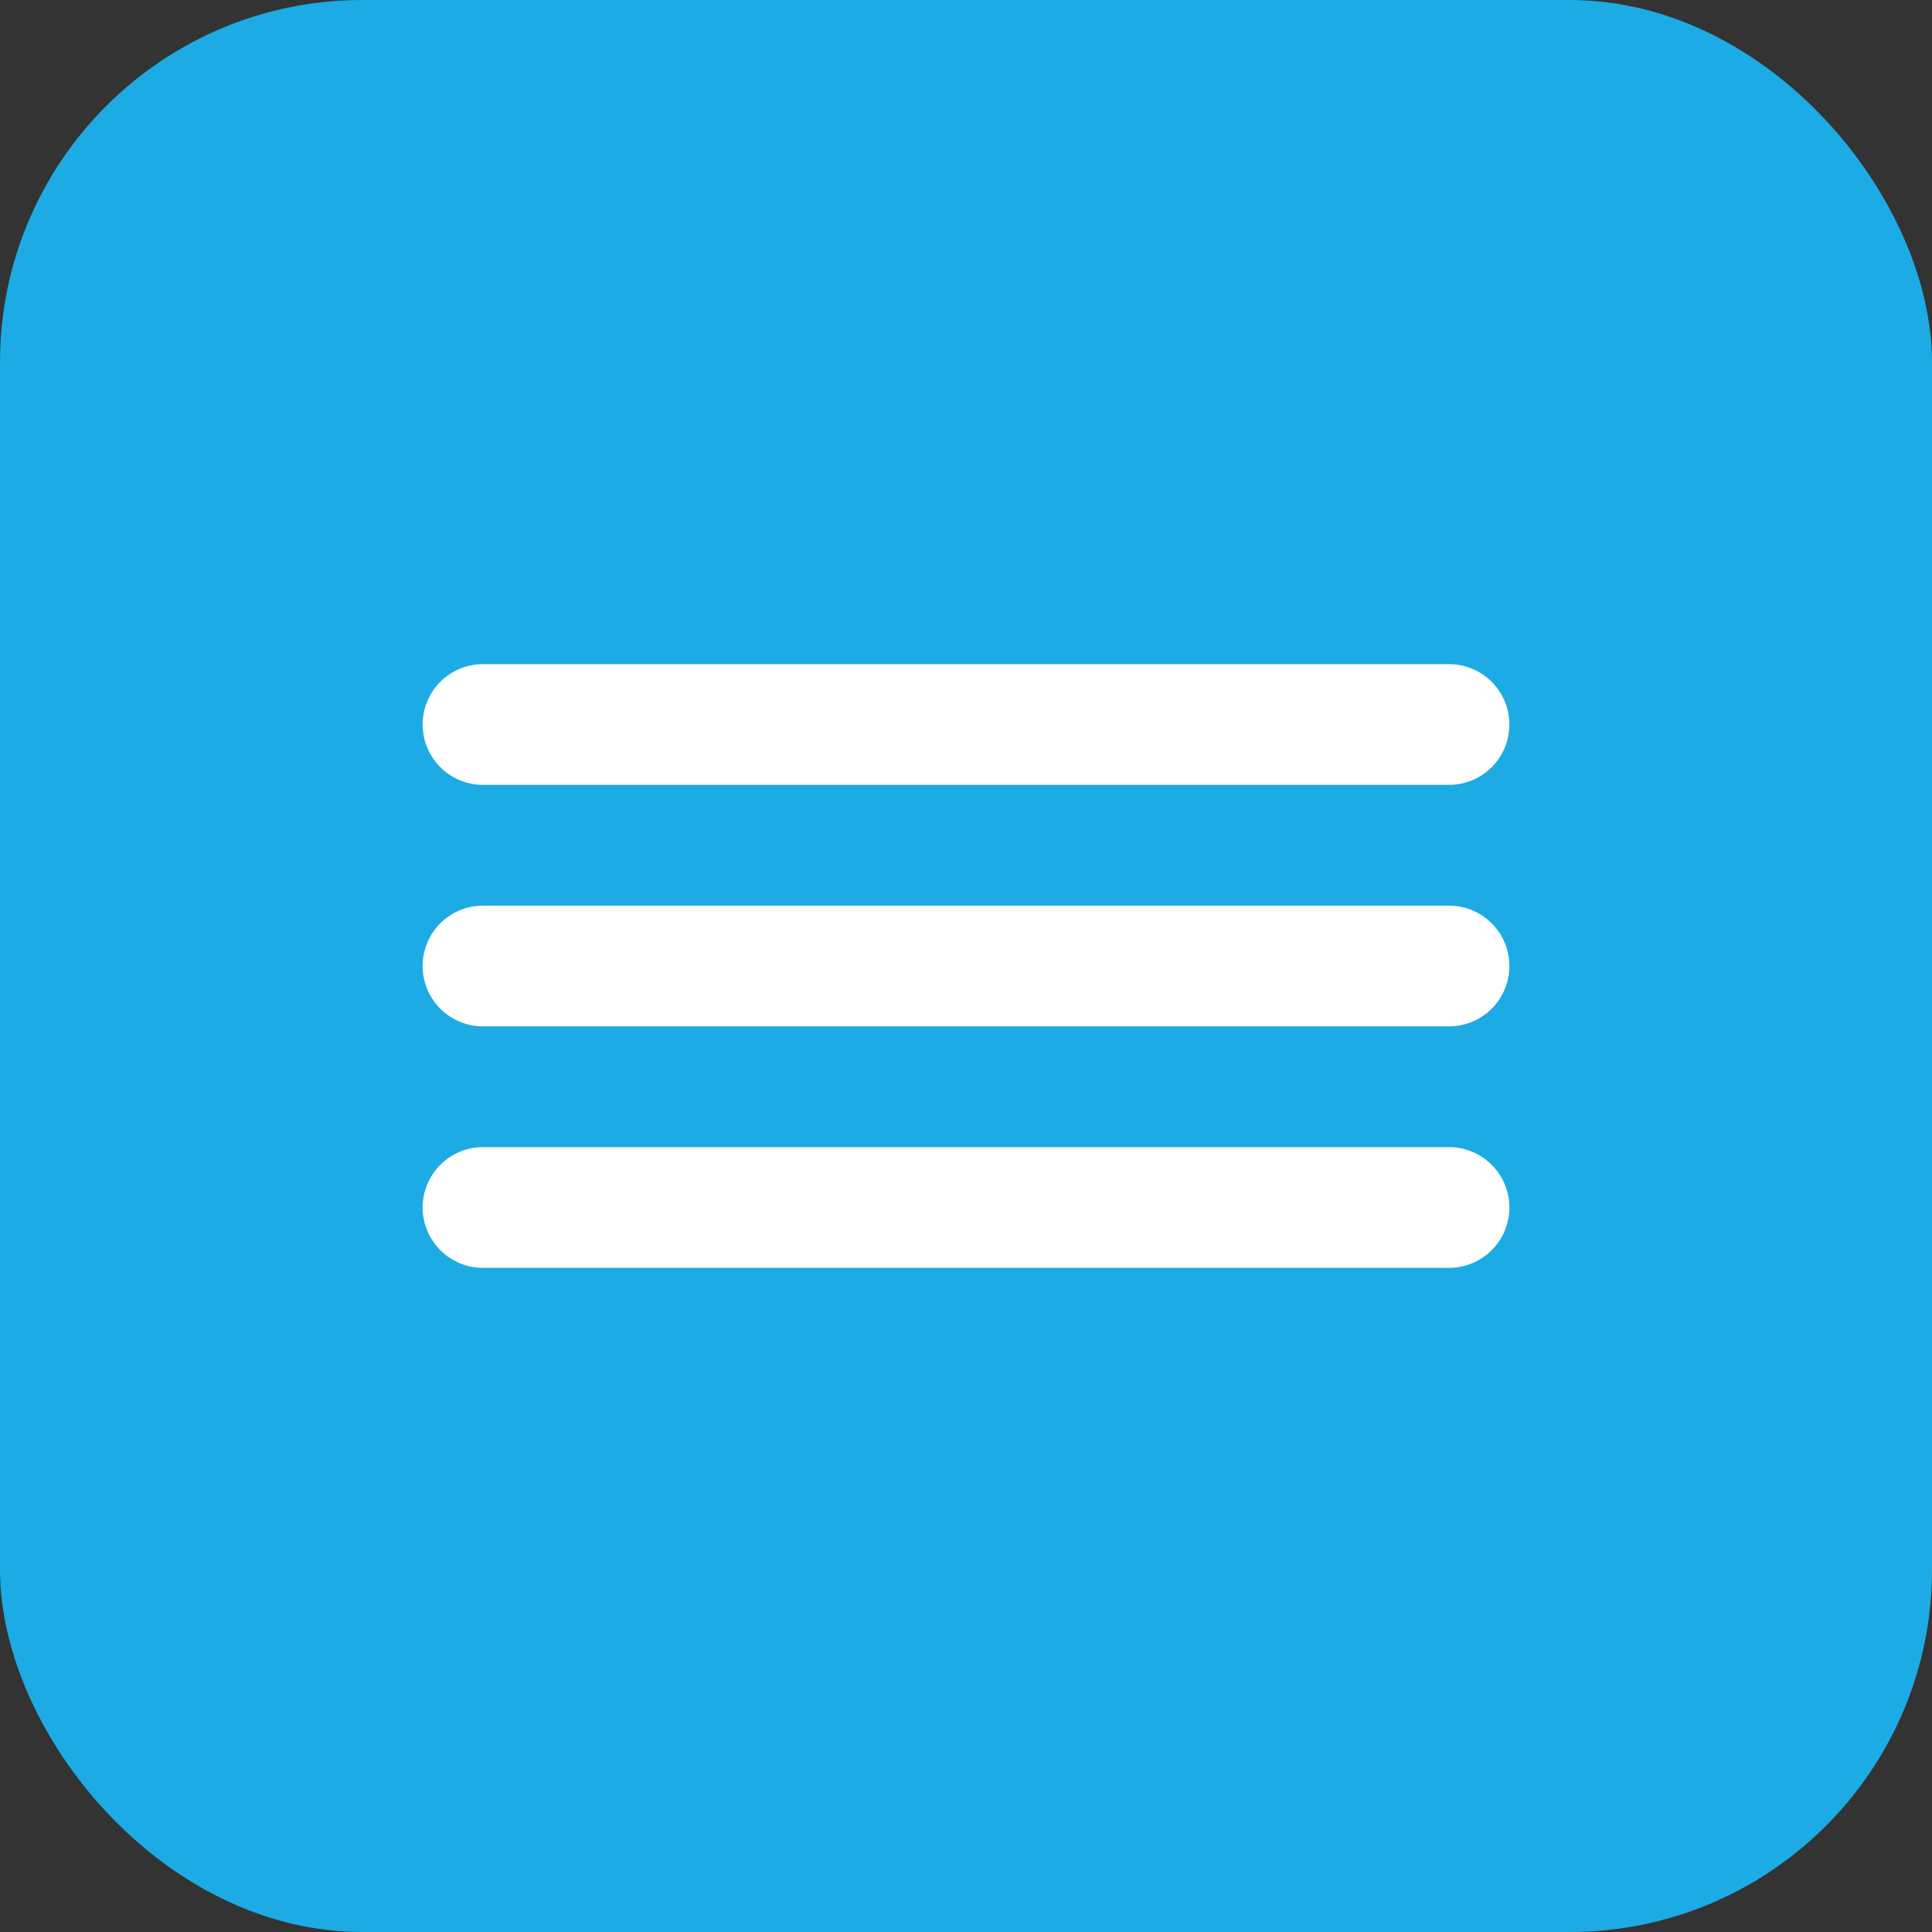
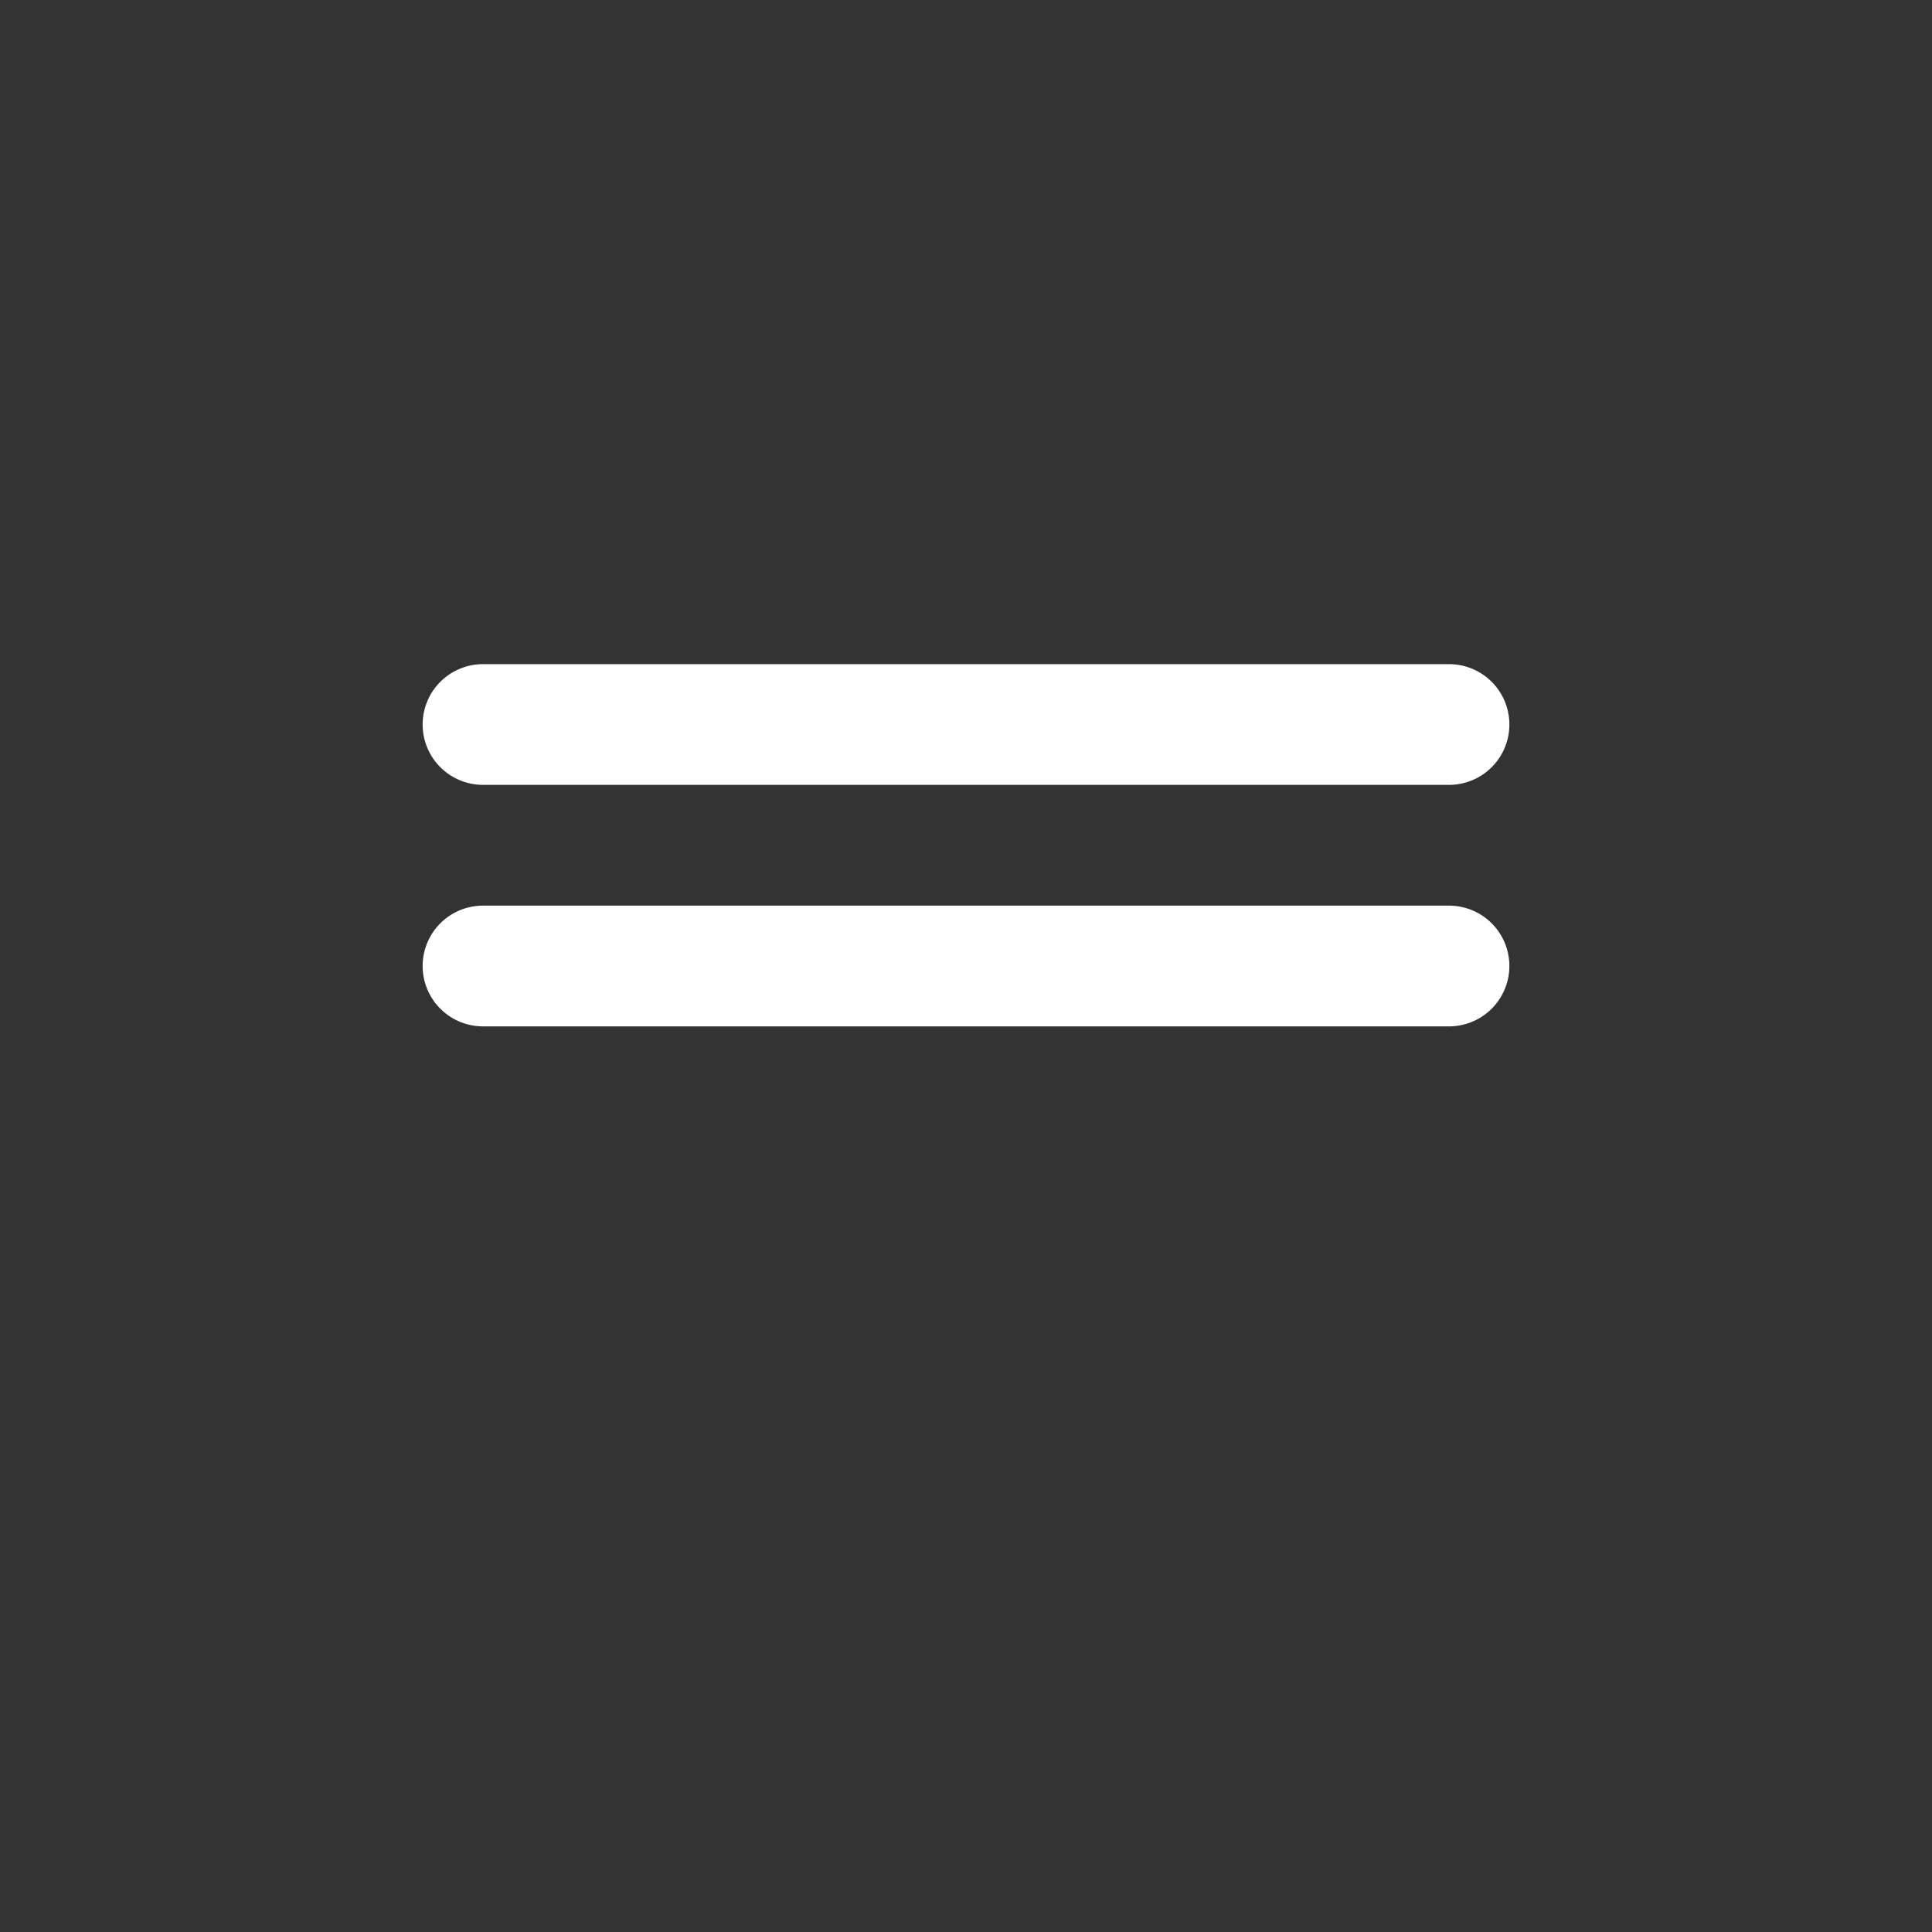
<svg xmlns="http://www.w3.org/2000/svg" width="32" height="32" viewBox="0 0 32 32" fill="none">
  <rect x="0" y="0" width="32" height="32" fill="#333333" stroke="none" />
-   <rect width="32" height="32" rx="6" fill="#1CABE4" />
-   <path d="M8 12H24M8 16H24M8 20H24" stroke="white" stroke-width="2" stroke-linecap="round" />
+   <path d="M8 12H24M8 16H24M8 20" stroke="white" stroke-width="2" stroke-linecap="round" />
</svg>